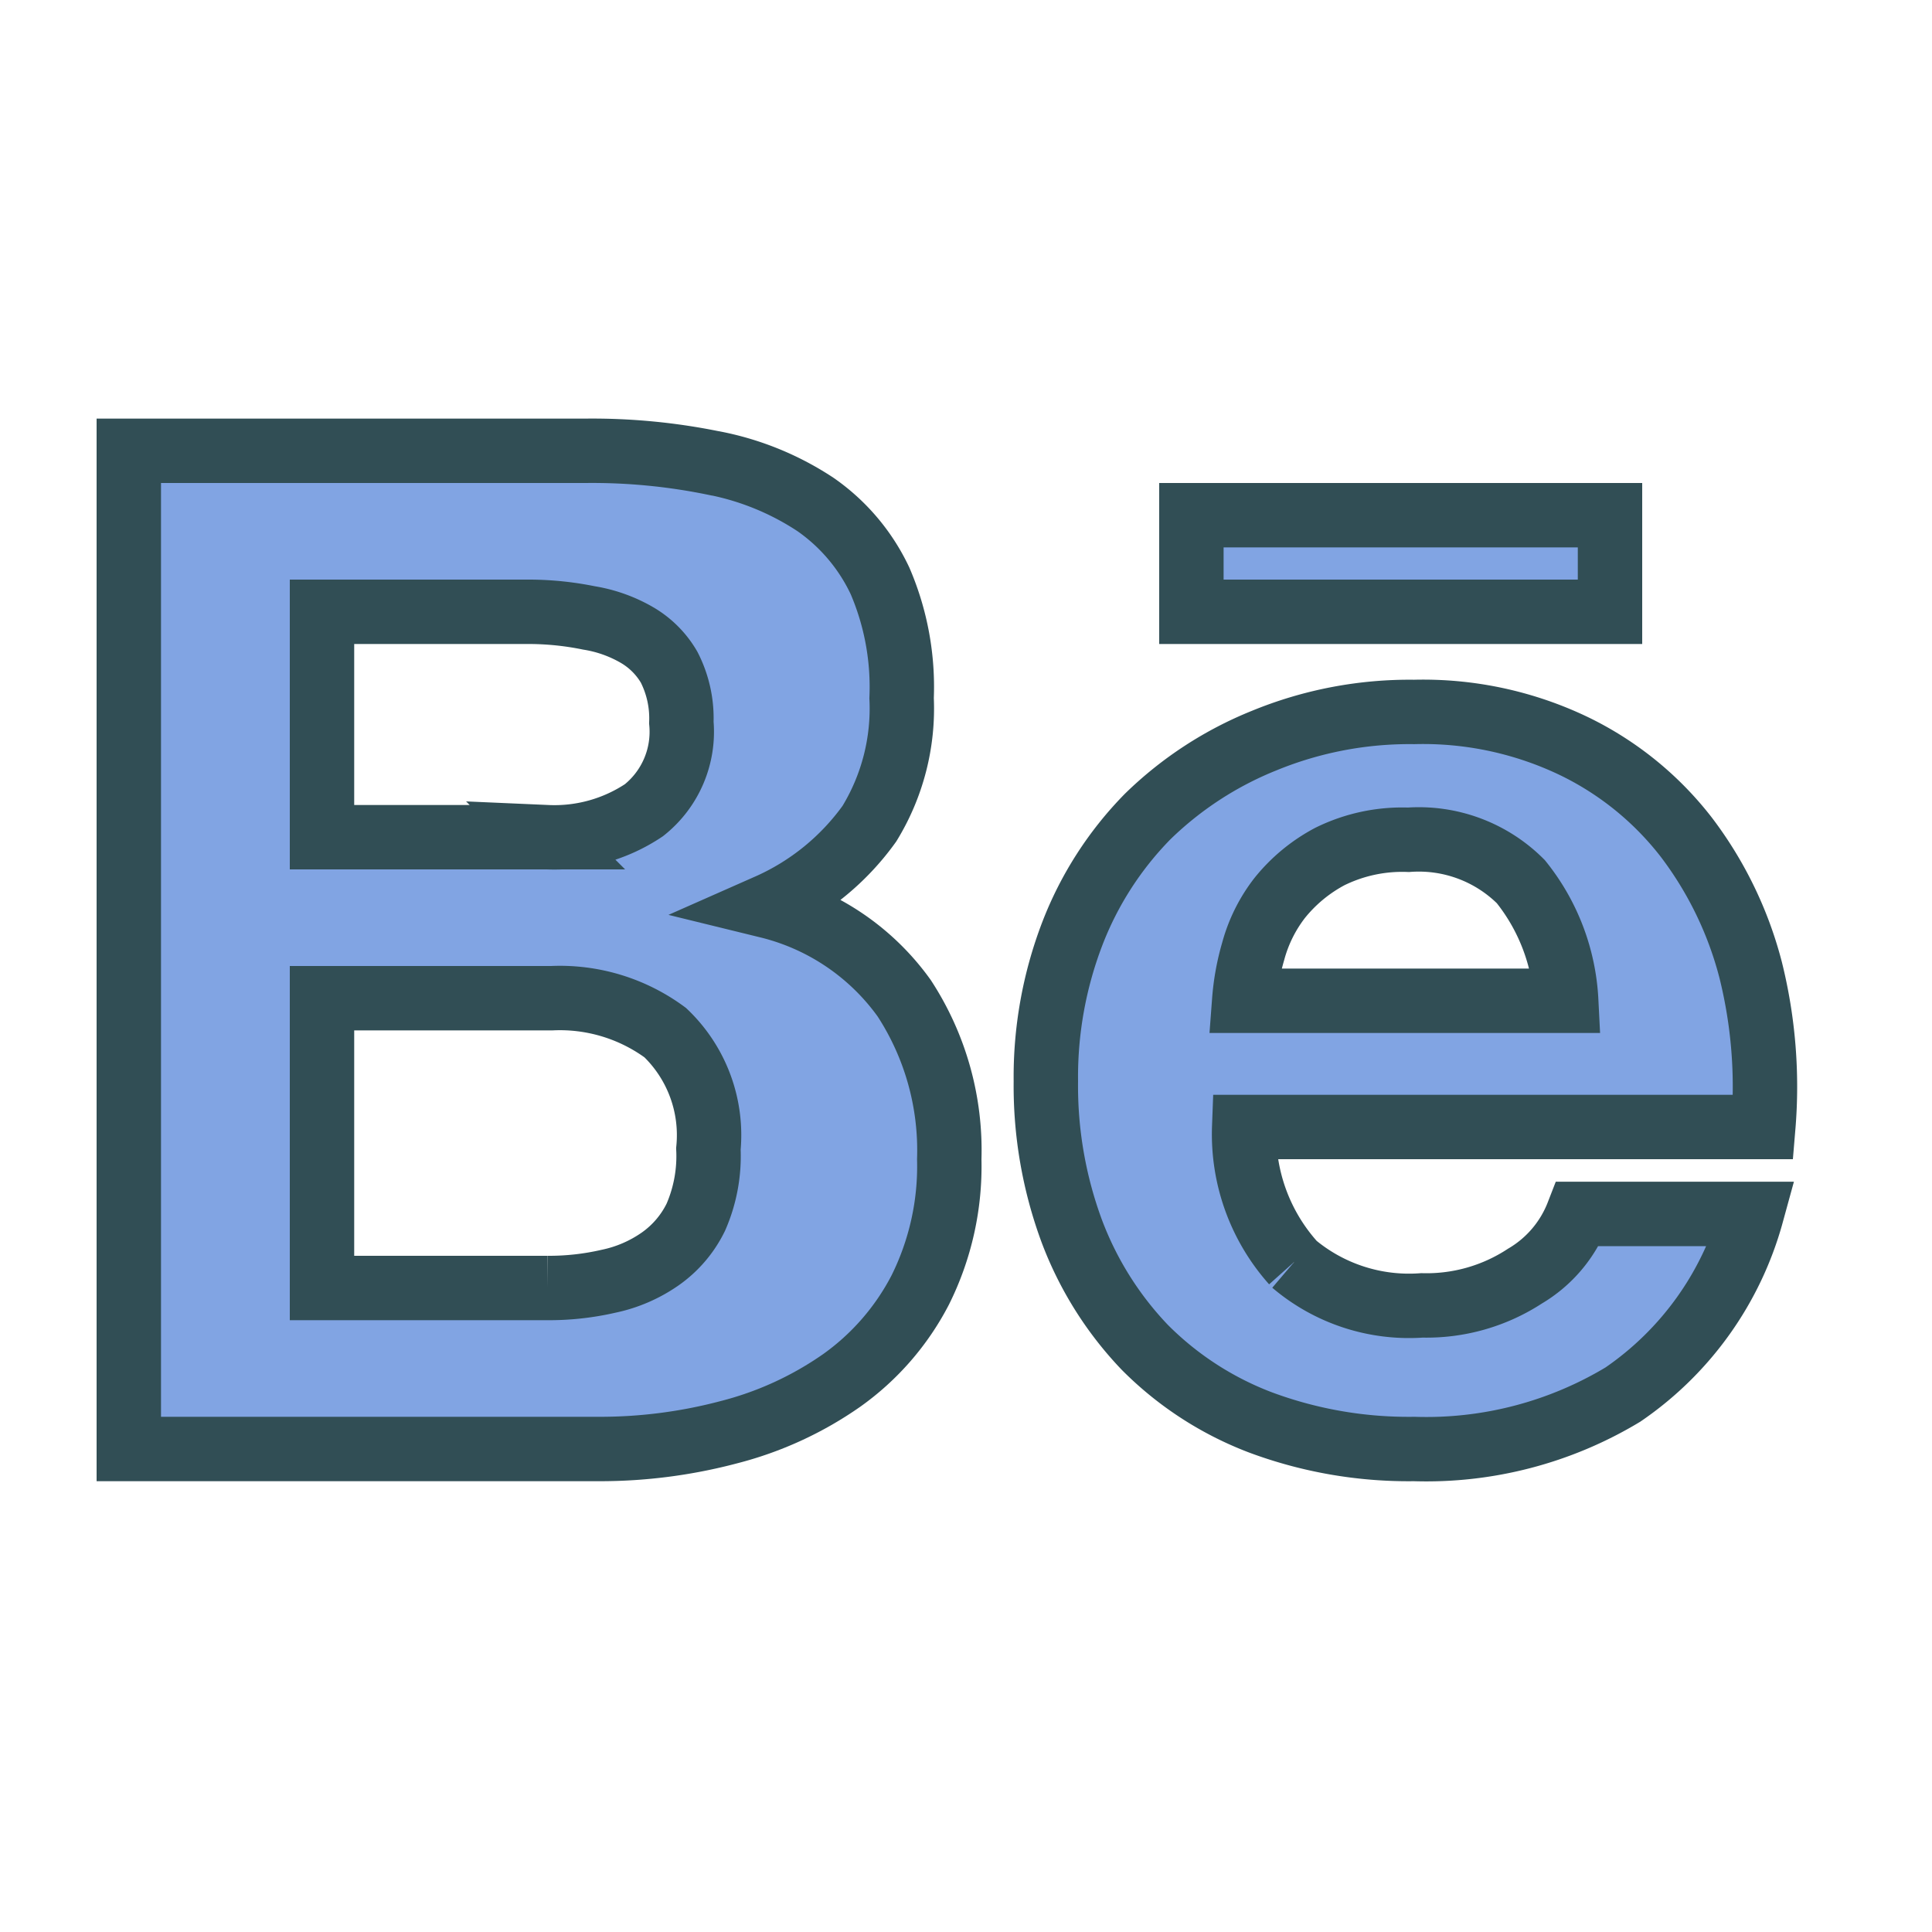
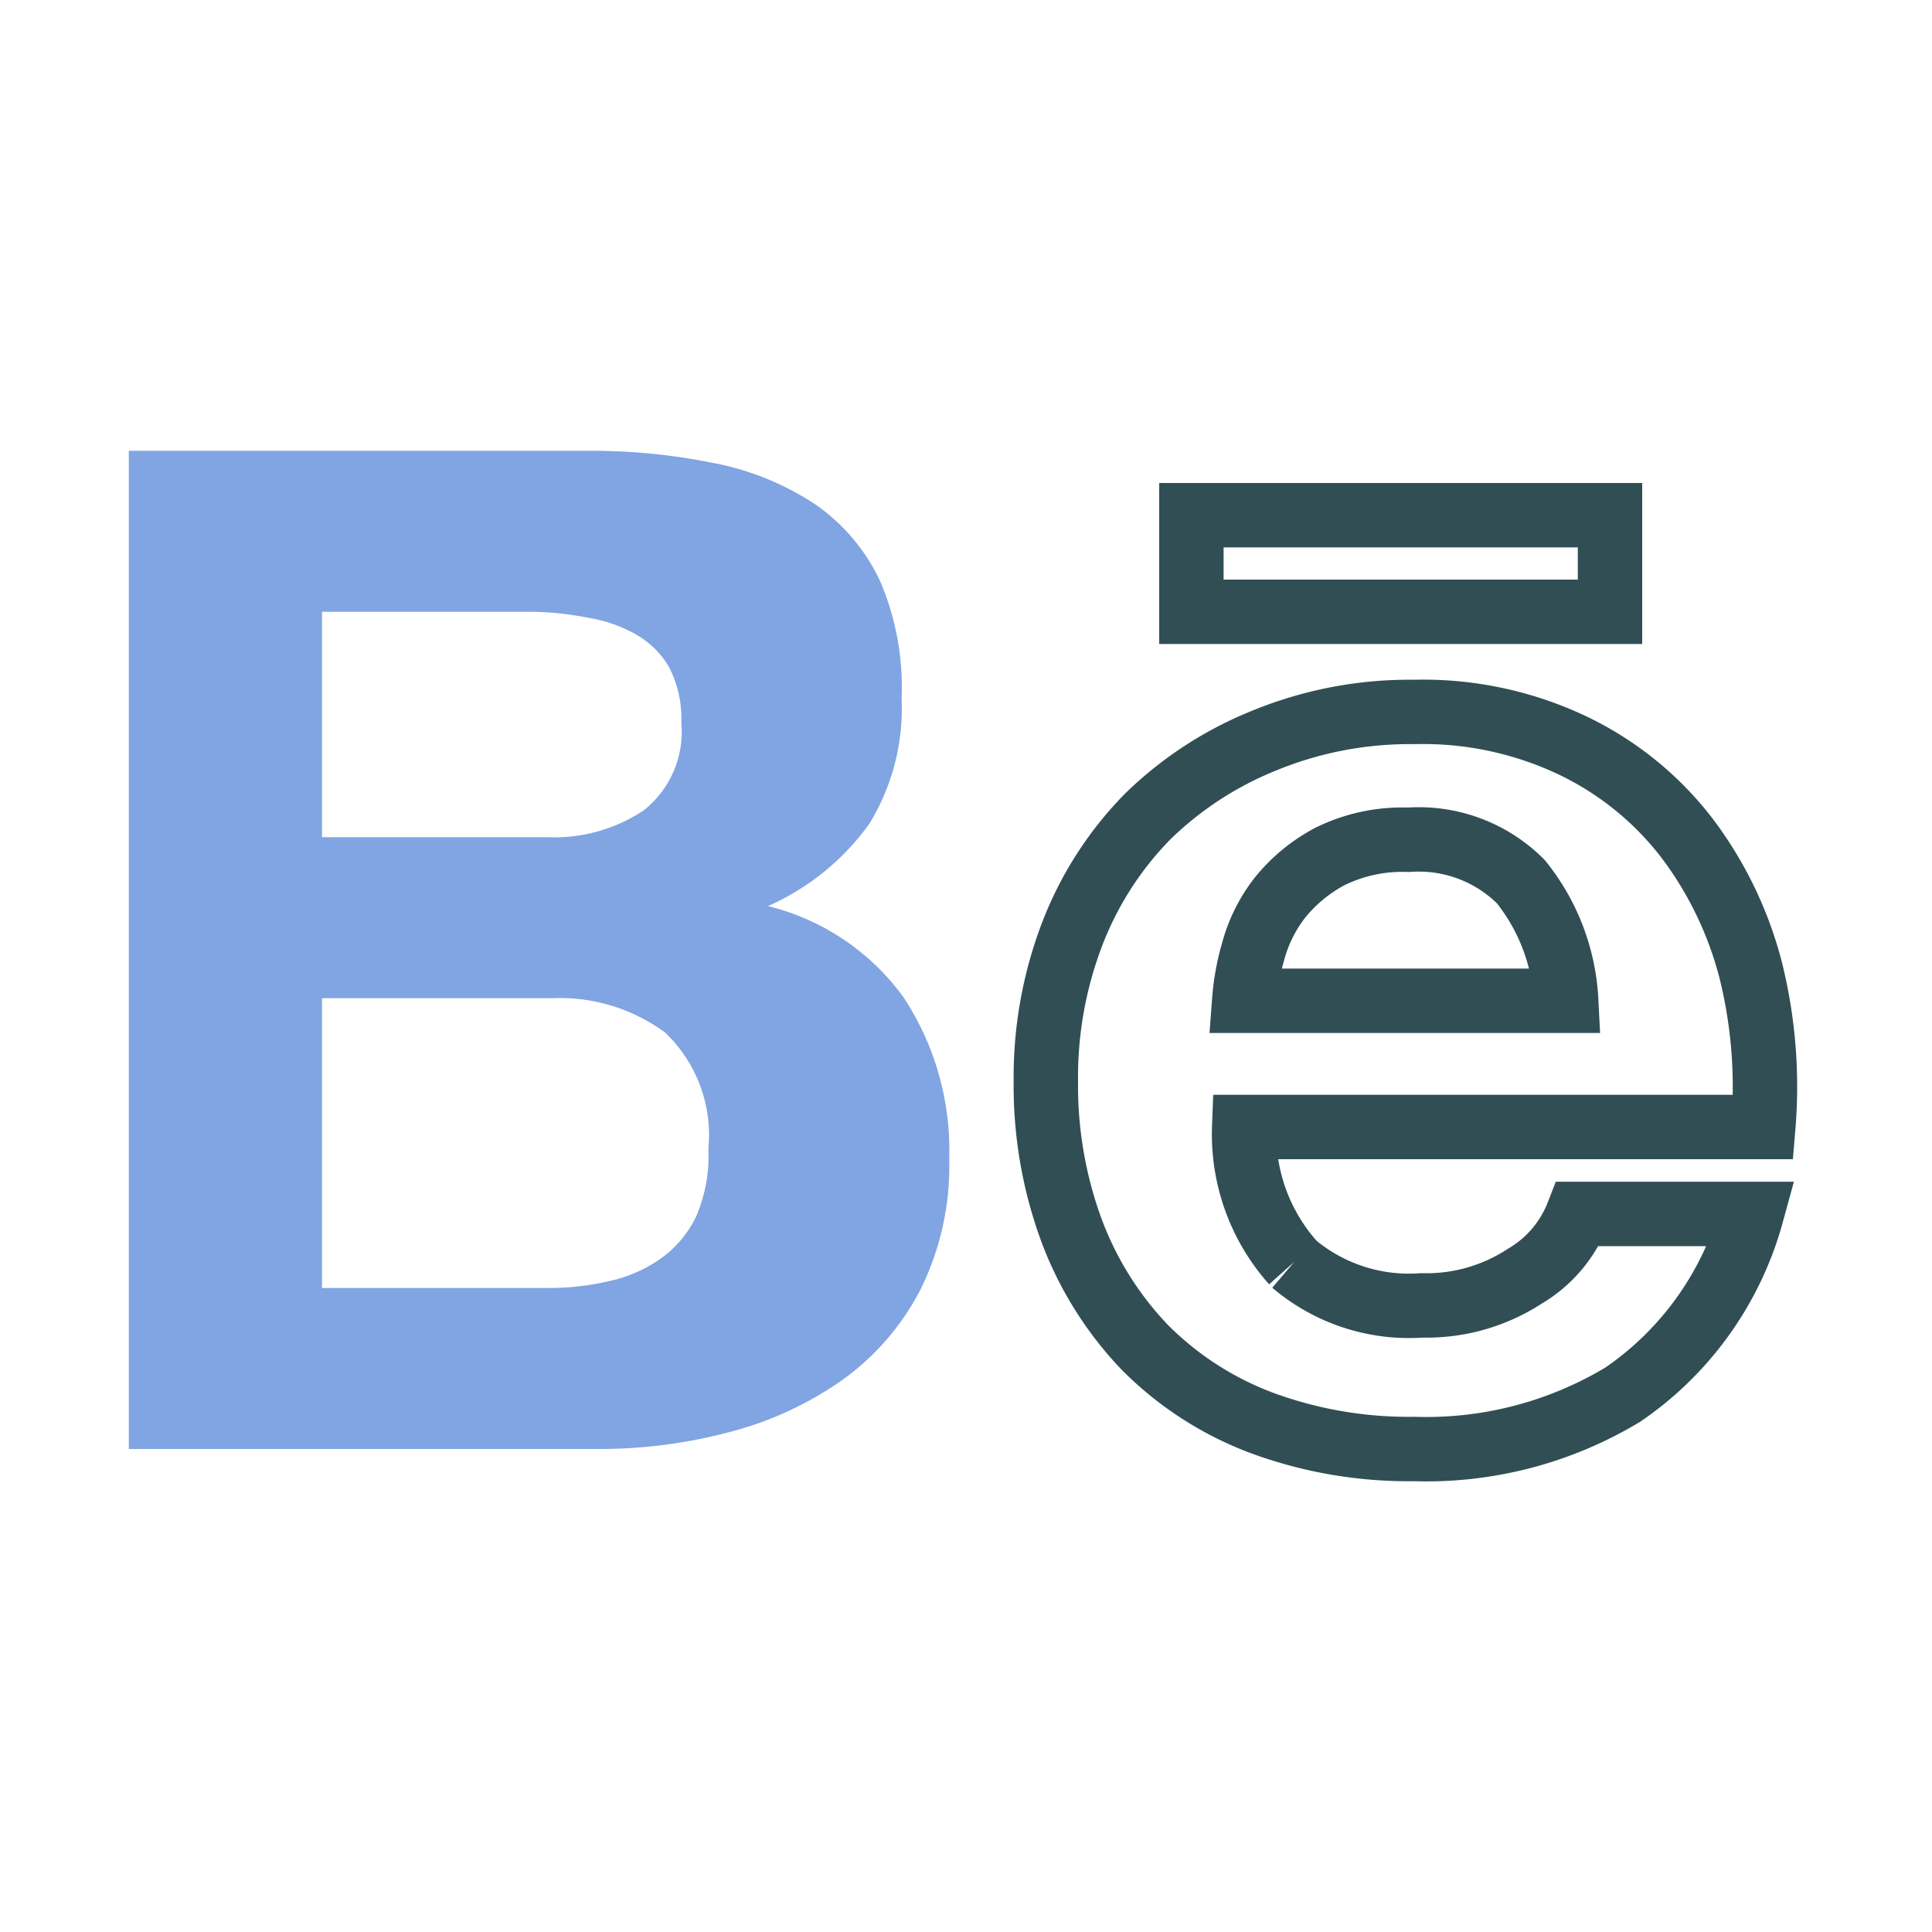
<svg xmlns="http://www.w3.org/2000/svg" data-name="Layer 1" id="Layer_1" viewBox="0 0 60 60">
  <defs>
    <style>.cls-1,.cls-2,.cls-5{fill:none;}.cls-1{clip-rule:evenodd;}.cls-3{clip-path:url(#clip-path);}.cls-4{fill:#81a4e3;}.cls-5{stroke:#314e55;stroke-miterlimit:10;stroke-width:2px;}.cls-6{clip-path:url(#clip-path-2);}.cls-7{clip-path:url(#clip-path-3);}</style>
    <clipPath id="clip-path">
      <path class="cls-1" d="M18.9,39.79a4.35,4.35,0,0,0,1.6-.69,3.41,3.41,0,0,0,1.11-1.3A4.74,4.74,0,0,0,22,35.68a4.4,4.4,0,0,0-1.34-3.61A5.51,5.51,0,0,0,17.13,31H10v9h7A8.24,8.24,0,0,0,18.9,39.79ZM20,25.16a3.11,3.11,0,0,0,1.16-2.72,3.48,3.48,0,0,0-.38-1.72,2.76,2.76,0,0,0-1-1,4.35,4.35,0,0,0-1.49-.53A9.42,9.42,0,0,0,16.48,19H10v7h7A5,5,0,0,0,20,25.16Zm2.22-10.77a8.72,8.72,0,0,1,3.11,1.28,6,6,0,0,1,2,2.37A8.34,8.34,0,0,1,28,21.68,6.85,6.85,0,0,1,27,25.58a7.71,7.71,0,0,1-3.15,2.56A7.36,7.36,0,0,1,28.08,31a8.64,8.64,0,0,1,1.4,5,8.62,8.62,0,0,1-.9,4.06,7.91,7.91,0,0,1-2.44,2.81,10.76,10.76,0,0,1-3.51,1.61,15.61,15.61,0,0,1-4,.52H4V14H18.19A18.81,18.81,0,0,1,22.21,14.39Z" />
    </clipPath>
    <clipPath id="clip-path-2">
-       <path class="cls-1" d="M43.74,26.08a5.08,5.08,0,0,0-2.44.52,5,5,0,0,0-1.56,1.29,4.7,4.7,0,0,0-.82,1.65,7.48,7.48,0,0,0-.28,1.54h10a6.42,6.42,0,0,0-1.41-3.7A4.48,4.48,0,0,0,43.74,26.08ZM40.16,39.23a5.55,5.55,0,0,0,4,1.31,5.58,5.58,0,0,0,3.2-.91A3.86,3.86,0,0,0,49,37.7h5.4a10,10,0,0,1-4,5.61A11.83,11.83,0,0,1,43.92,45a13.17,13.17,0,0,1-4.76-.82,10.14,10.14,0,0,1-3.61-2.34,10.63,10.63,0,0,1-2.27-3.62,13,13,0,0,1-.8-4.64A12.43,12.43,0,0,1,33.3,29a10.64,10.64,0,0,1,2.34-3.64A11.12,11.12,0,0,1,39.26,23a11.88,11.88,0,0,1,4.66-.89,10.83,10.83,0,0,1,5,1.08A9.82,9.82,0,0,1,52.37,26a11.62,11.62,0,0,1,2,4.13A15,15,0,0,1,54.76,35H38.64a6,6,0,0,0,1.52,4.22" />
-     </clipPath>
+       </clipPath>
    <clipPath id="clip-path-3">
-       <rect class="cls-2" height="3" width="13" x="37" y="16" />
-     </clipPath>
+       </clipPath>
  </defs>
  <title />
  <g class="cls-3">
    <rect class="cls-4" height="41.01" width="35.48" x="-1" y="9" />
  </g>
-   <path class="cls-5" d="M18.9,39.79a4.35,4.35,0,0,0,1.6-.69,3.41,3.41,0,0,0,1.11-1.3A4.74,4.74,0,0,0,22,35.68a4.4,4.4,0,0,0-1.34-3.61A5.51,5.51,0,0,0,17.13,31H10v9h7A8.24,8.24,0,0,0,18.9,39.79ZM20,25.16a3.11,3.11,0,0,0,1.16-2.72,3.48,3.48,0,0,0-.38-1.72,2.76,2.76,0,0,0-1-1,4.35,4.35,0,0,0-1.49-.53A9.43,9.43,0,0,0,16.48,19H10v7h7A5,5,0,0,0,20,25.16Zm2.22-10.77a8.72,8.72,0,0,1,3.11,1.28,6,6,0,0,1,2,2.37A8.34,8.34,0,0,1,28,21.68,6.85,6.85,0,0,1,27,25.58a7.71,7.71,0,0,1-3.15,2.56A7.36,7.36,0,0,1,28.08,31a8.64,8.64,0,0,1,1.4,5,8.62,8.62,0,0,1-.9,4.06,7.91,7.91,0,0,1-2.44,2.81,10.76,10.76,0,0,1-3.51,1.61,15.61,15.61,0,0,1-4,.52H4V14H18.19A18.81,18.81,0,0,1,22.21,14.39Z" />
  <g class="cls-6">
    <rect class="cls-4" height="32.93" width="32.32" x="27.48" y="17.08" />
  </g>
  <path class="cls-5" d="M43.74,26.08a5.08,5.08,0,0,0-2.44.52,5,5,0,0,0-1.56,1.29,4.7,4.7,0,0,0-.82,1.65,7.48,7.48,0,0,0-.28,1.54h10a6.42,6.42,0,0,0-1.41-3.7A4.48,4.48,0,0,0,43.74,26.08ZM40.16,39.23a5.55,5.55,0,0,0,4,1.31,5.58,5.58,0,0,0,3.2-.91A3.86,3.86,0,0,0,49,37.7h5.4a10,10,0,0,1-4,5.61A11.83,11.83,0,0,1,43.92,45a13.17,13.17,0,0,1-4.76-.82,10.14,10.14,0,0,1-3.61-2.34,10.63,10.63,0,0,1-2.27-3.62,13,13,0,0,1-.8-4.64A12.43,12.43,0,0,1,33.3,29a10.64,10.64,0,0,1,2.34-3.64A11.12,11.12,0,0,1,39.26,23a11.88,11.88,0,0,1,4.66-.89,10.83,10.83,0,0,1,5,1.08A9.82,9.82,0,0,1,52.37,26a11.62,11.62,0,0,1,2,4.13A15,15,0,0,1,54.76,35H38.64a6,6,0,0,0,1.52,4.22" />
  <g class="cls-7">
    <rect class="cls-4" height="13" width="23" x="32" y="11" />
  </g>
  <rect class="cls-5" height="3" width="13" x="37" y="16" />
</svg>